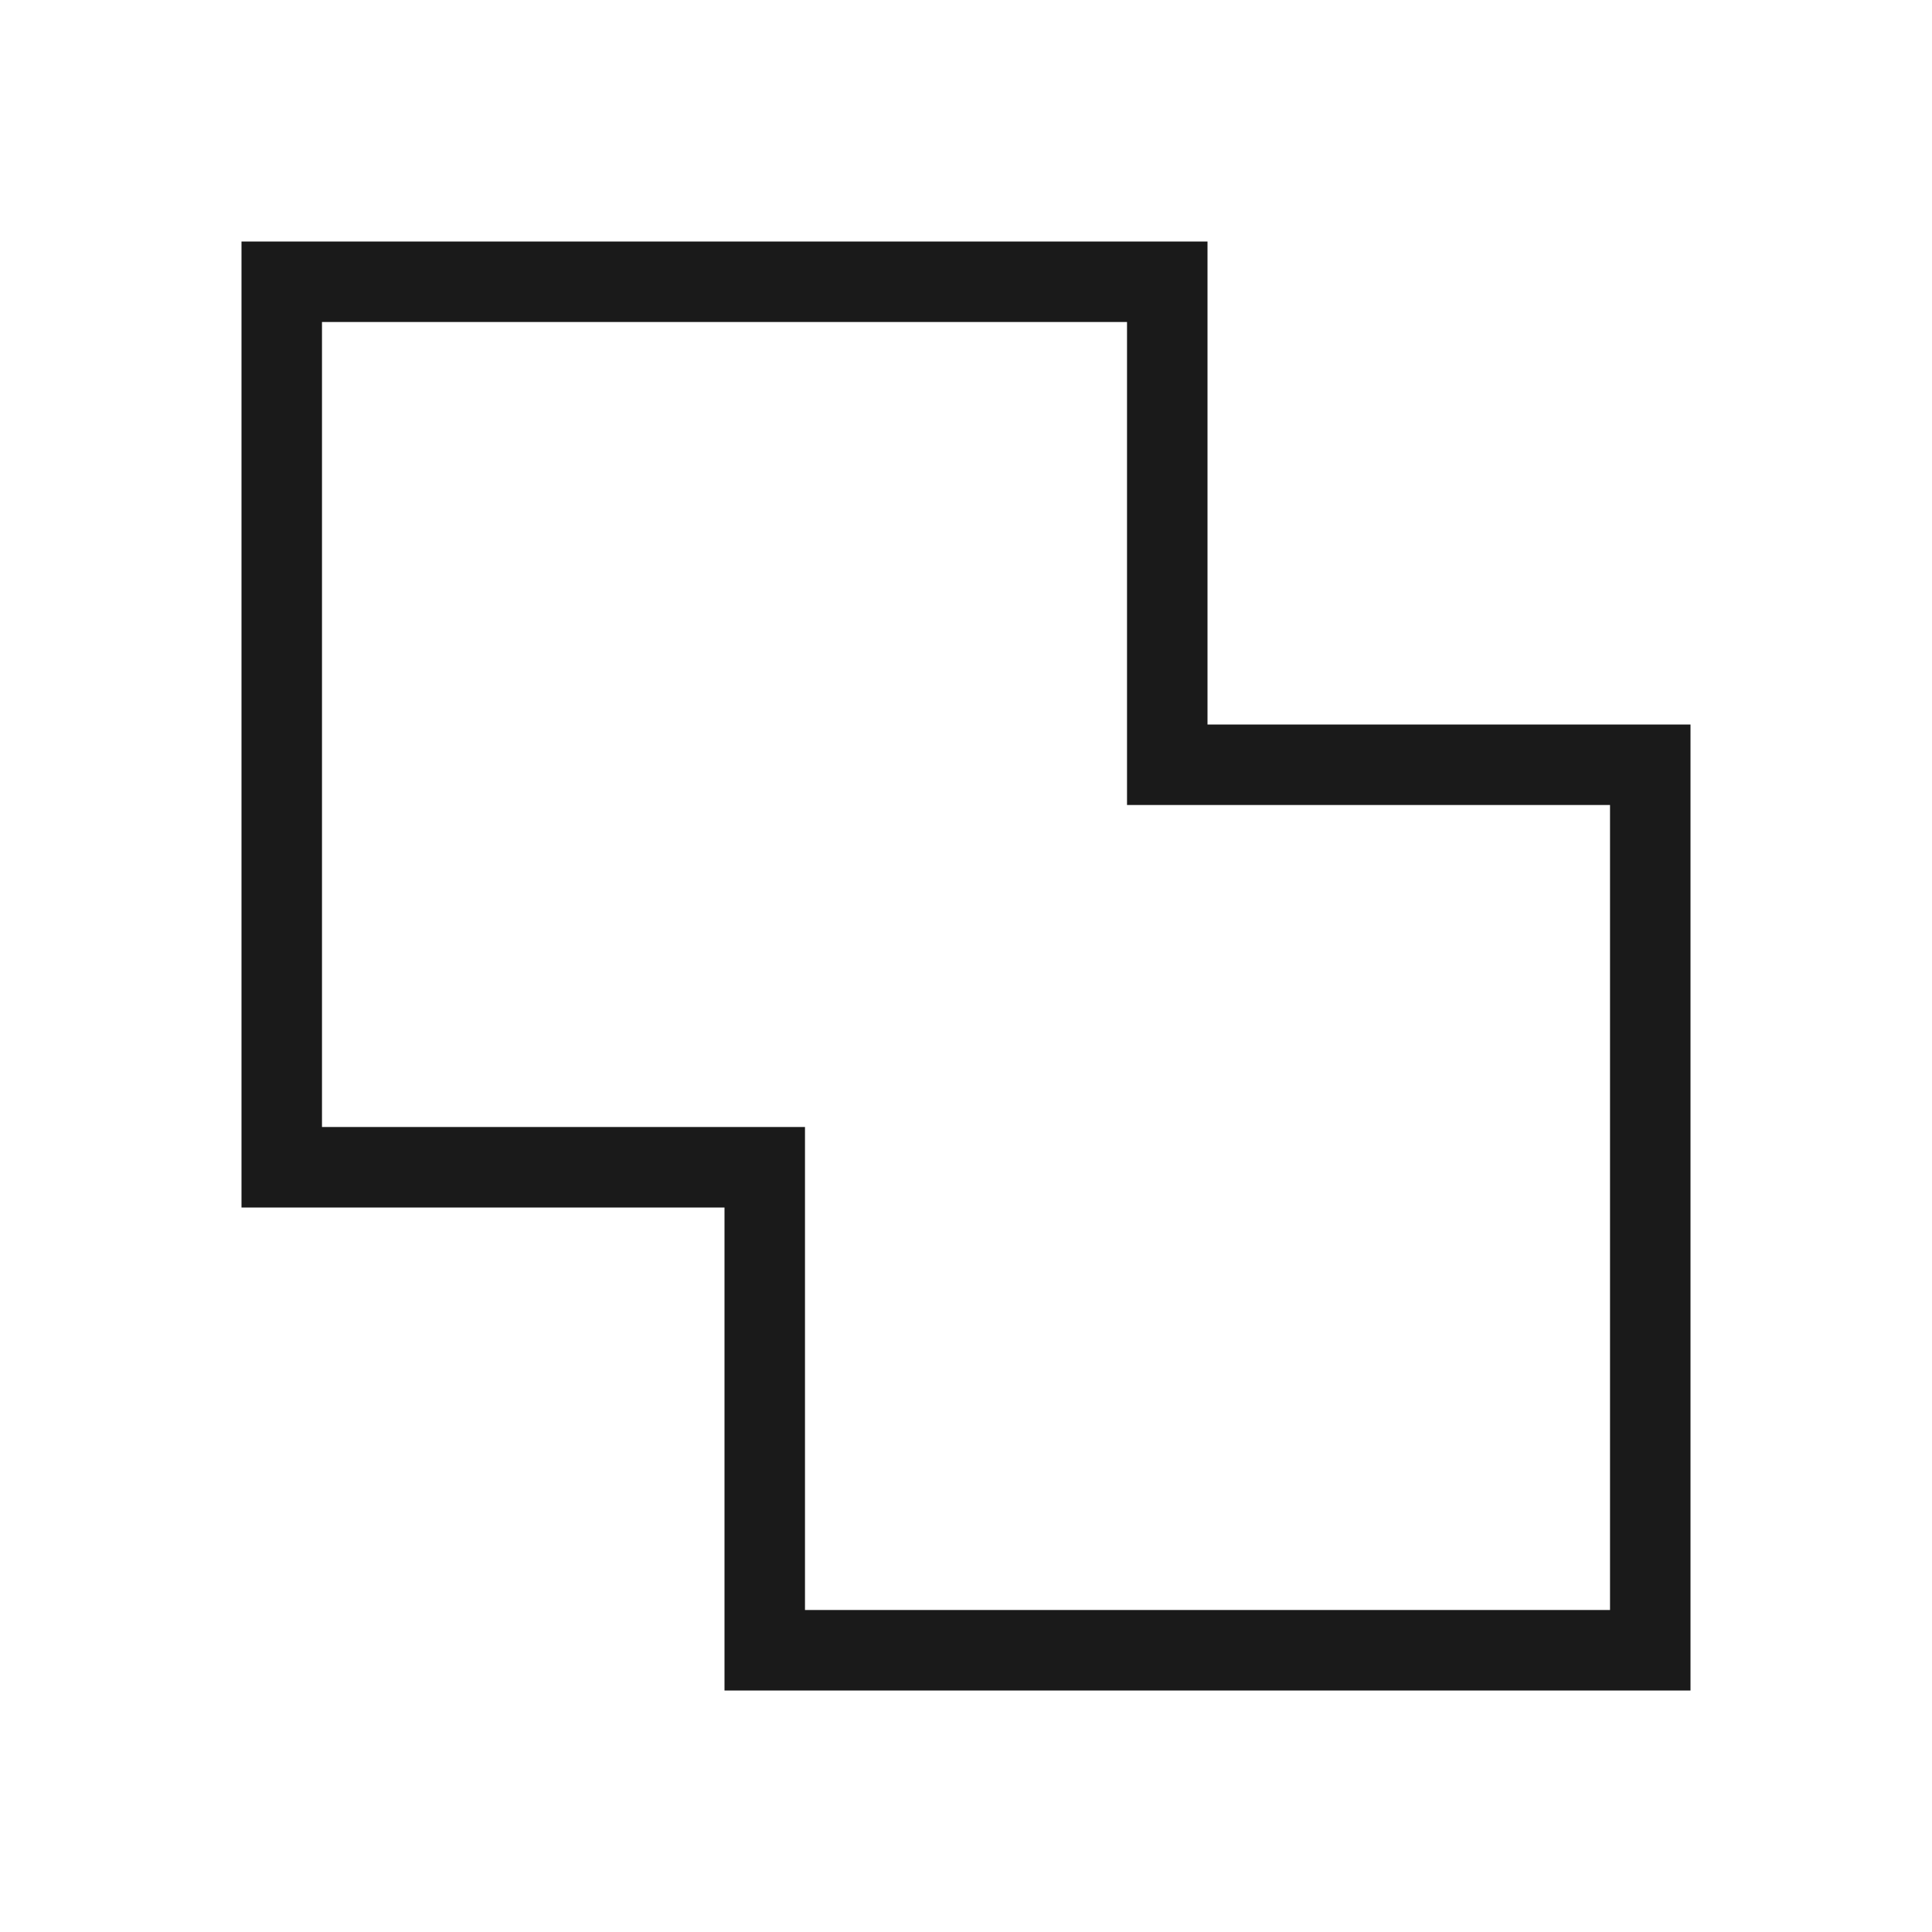
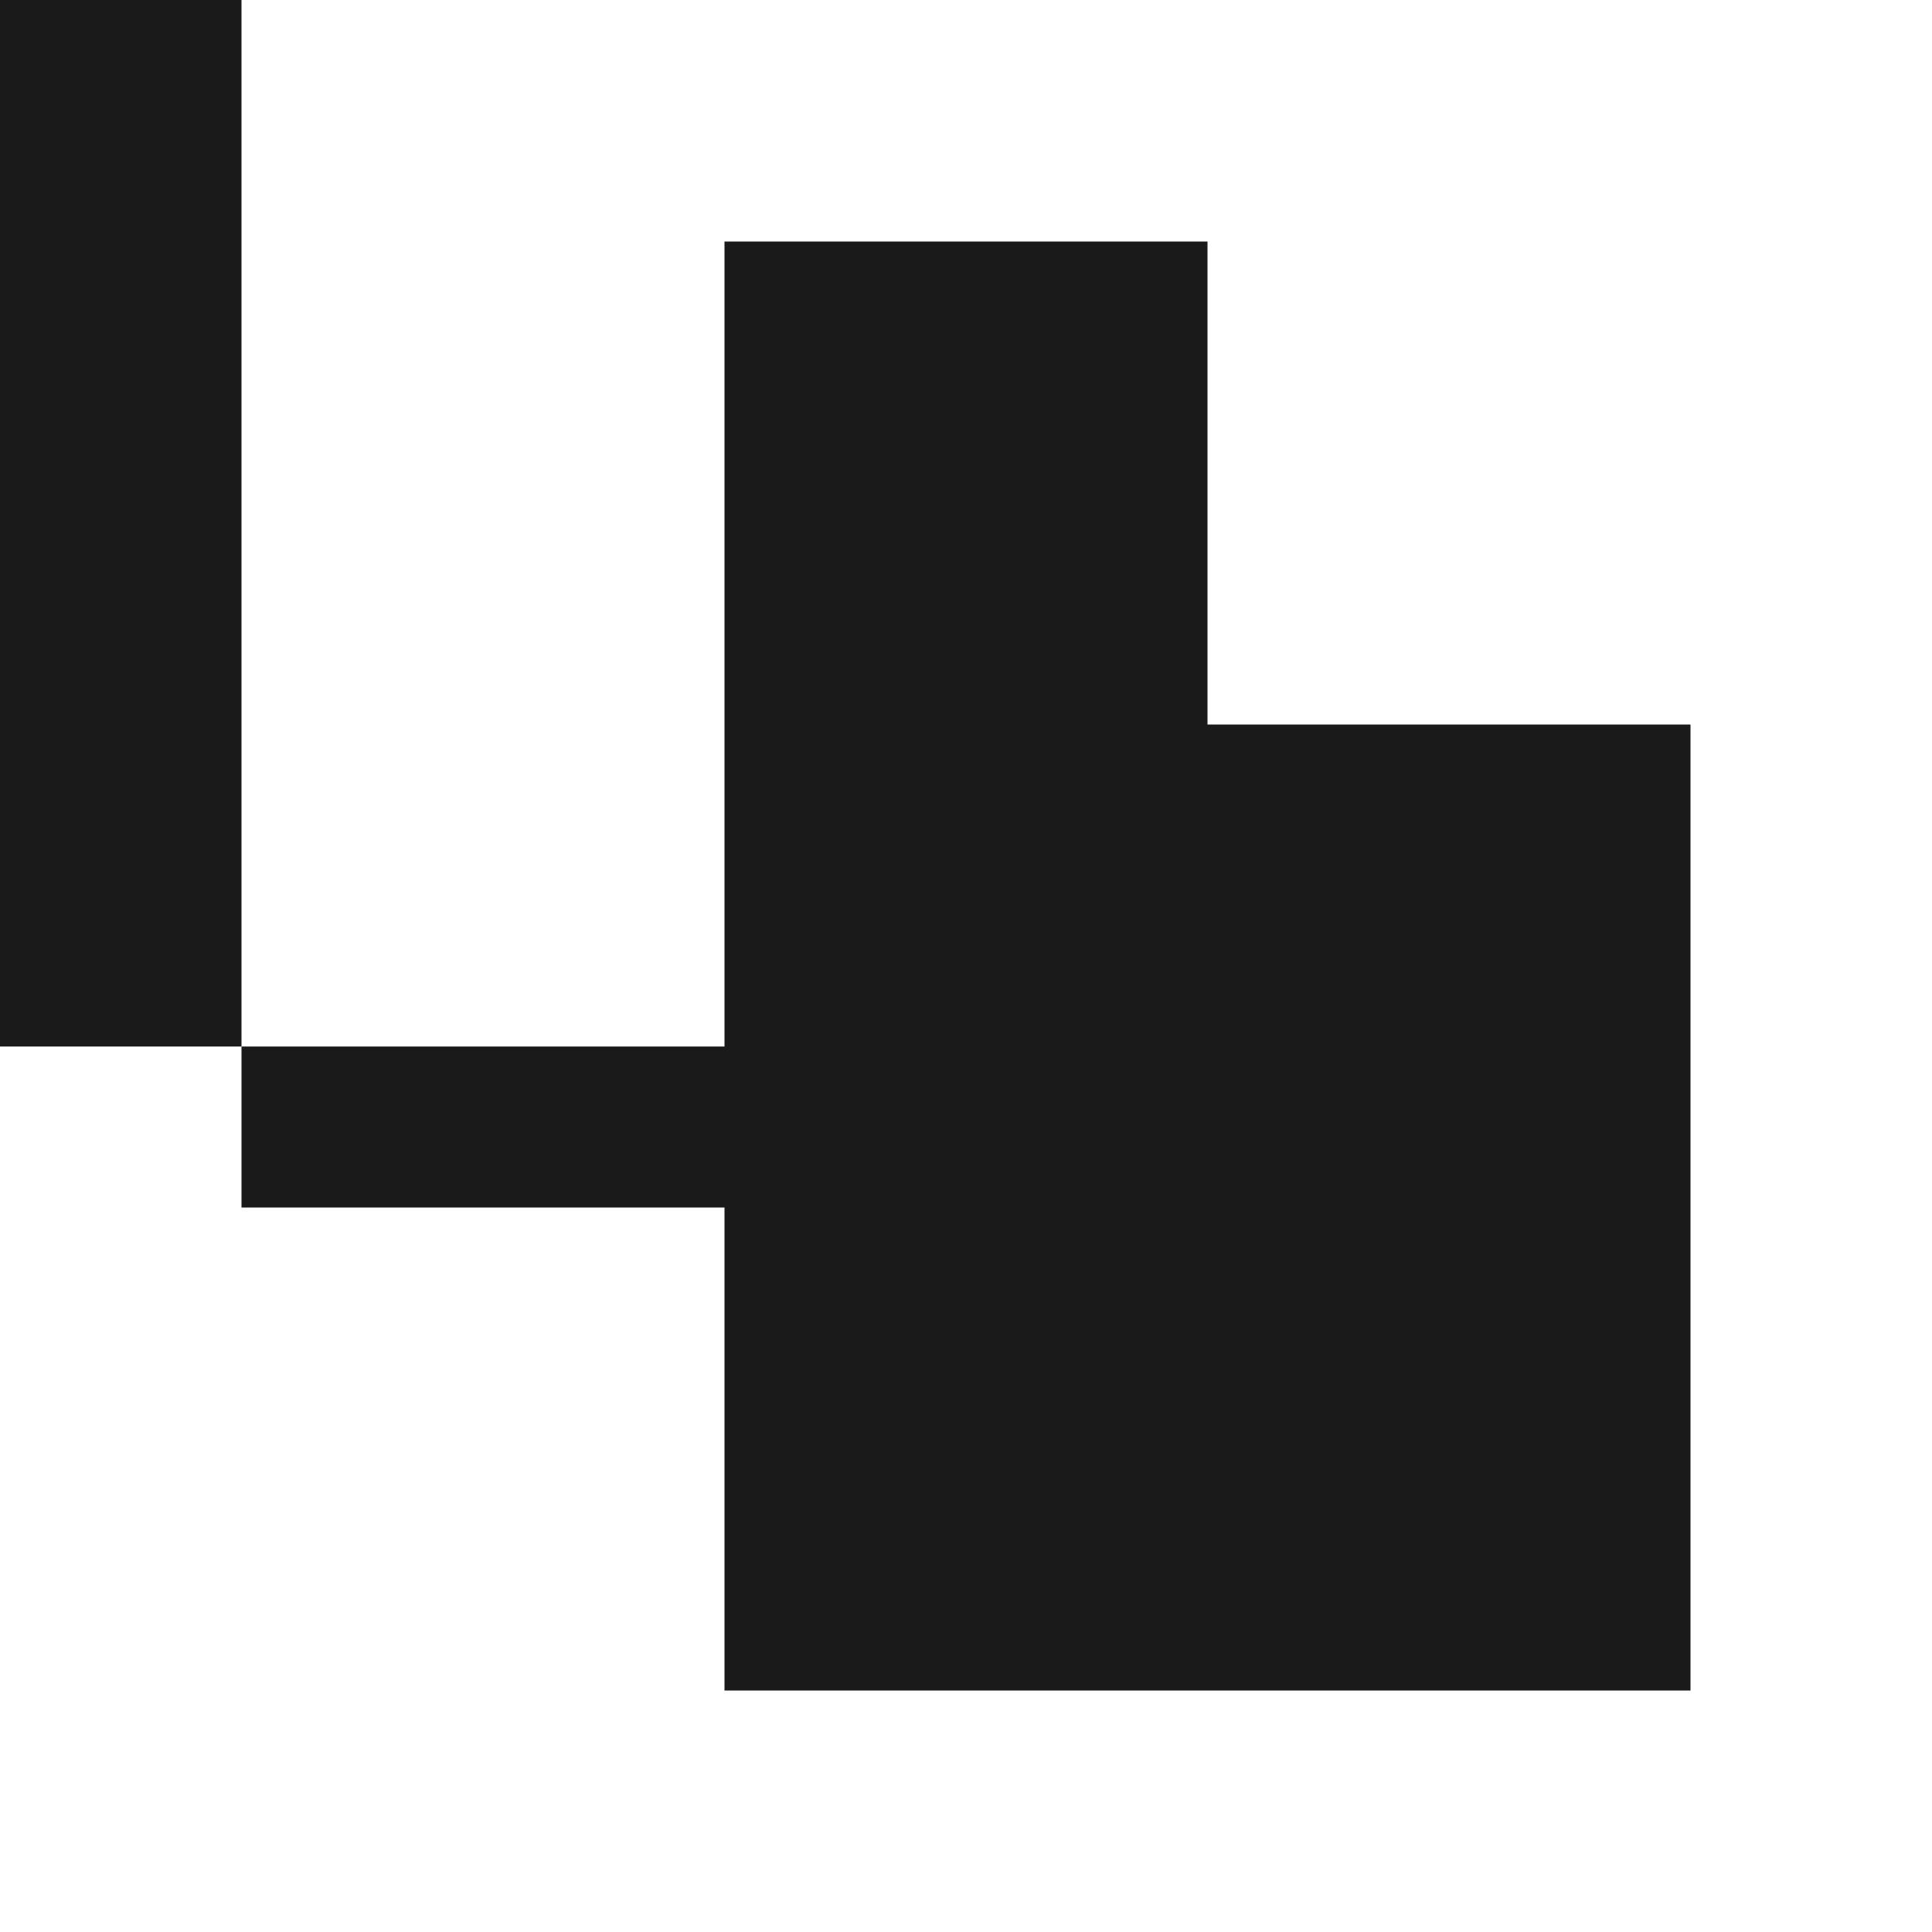
<svg xmlns="http://www.w3.org/2000/svg" xml:space="preserve" width="150px" height="150px" version="1.1" style="shape-rendering:geometricPrecision; text-rendering:geometricPrecision; image-rendering:optimizeQuality; fill-rule:evenodd; clip-rule:evenodd" viewBox="0 0 150 150">
  <defs>
    <style type="text/css">
   
    .fil0 {fill:none}
    .fil1 {fill:#1A1A1A}
   
  </style>
  </defs>
-   <rect class="fil0" width="150" height="150" />
  <g id="Pen">
-     <path class="fil1" d="M18.75 18.75l75 0 0 37.5 37.5 0 0 75 -75 0 0 -37.5 -37.5 0 0 -75zm68.751 43.749l0 -37.5 -62.502 0 0 62.502c12.501,0 25.002,-0.001 37.5,-0.001l0 37.501 62.502 0 0 -62.502 -37.5 0z" />
+     <path class="fil1" d="M18.75 18.75l75 0 0 37.5 37.5 0 0 75 -75 0 0 -37.5 -37.5 0 0 -75zl0 -37.5 -62.502 0 0 62.502c12.501,0 25.002,-0.001 37.5,-0.001l0 37.501 62.502 0 0 -62.502 -37.5 0z" />
  </g>
</svg>